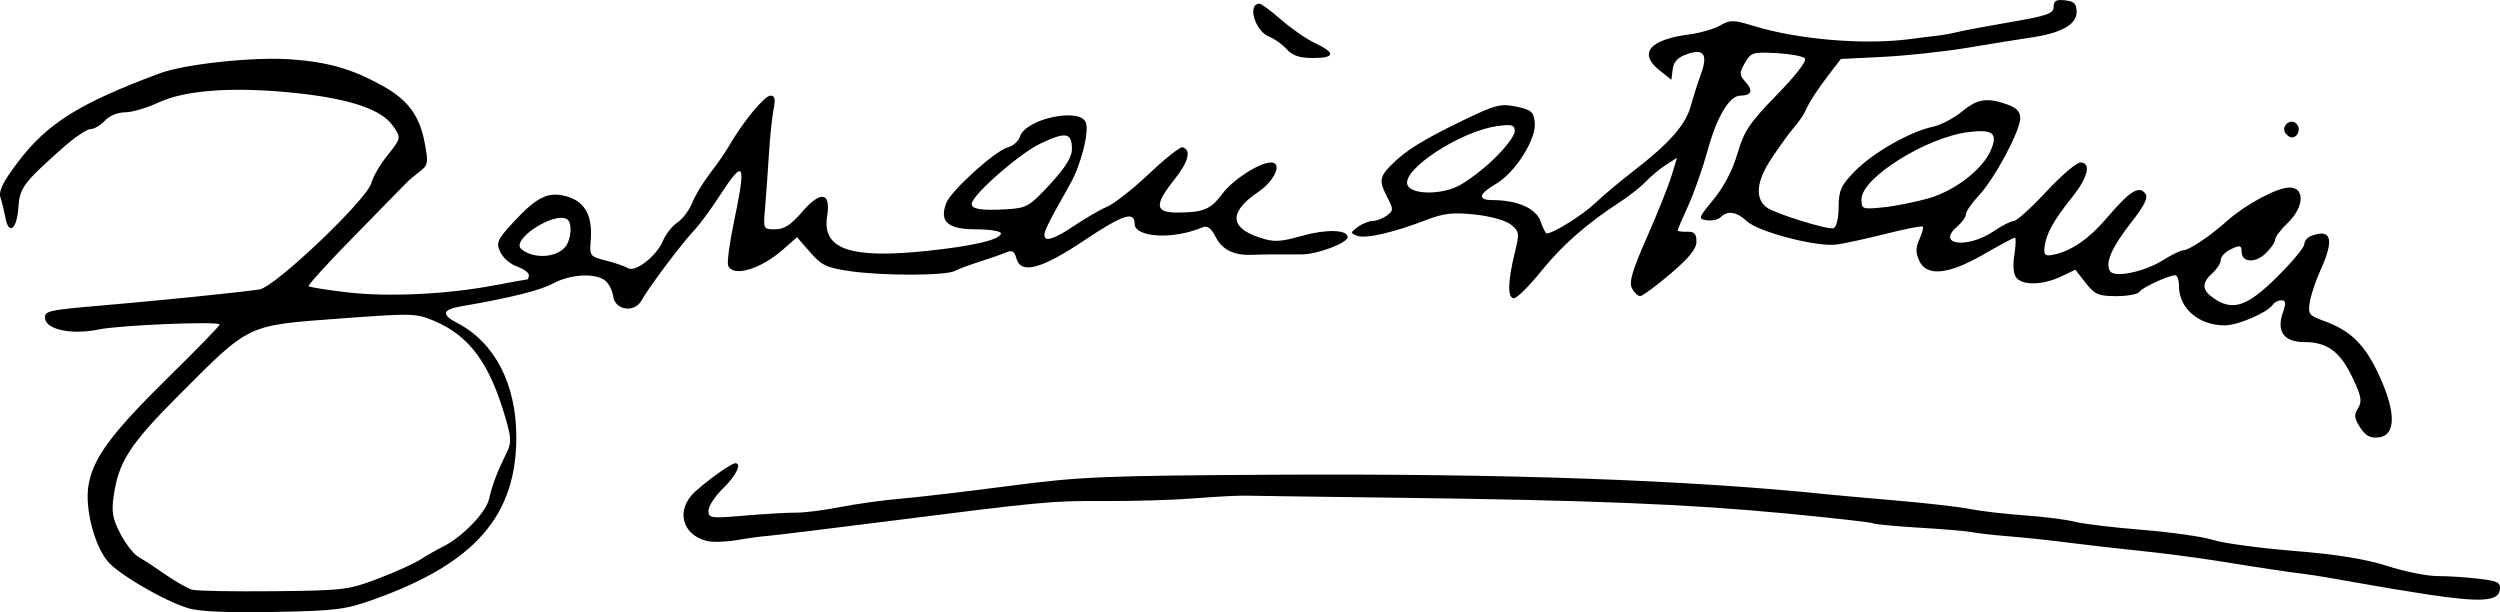
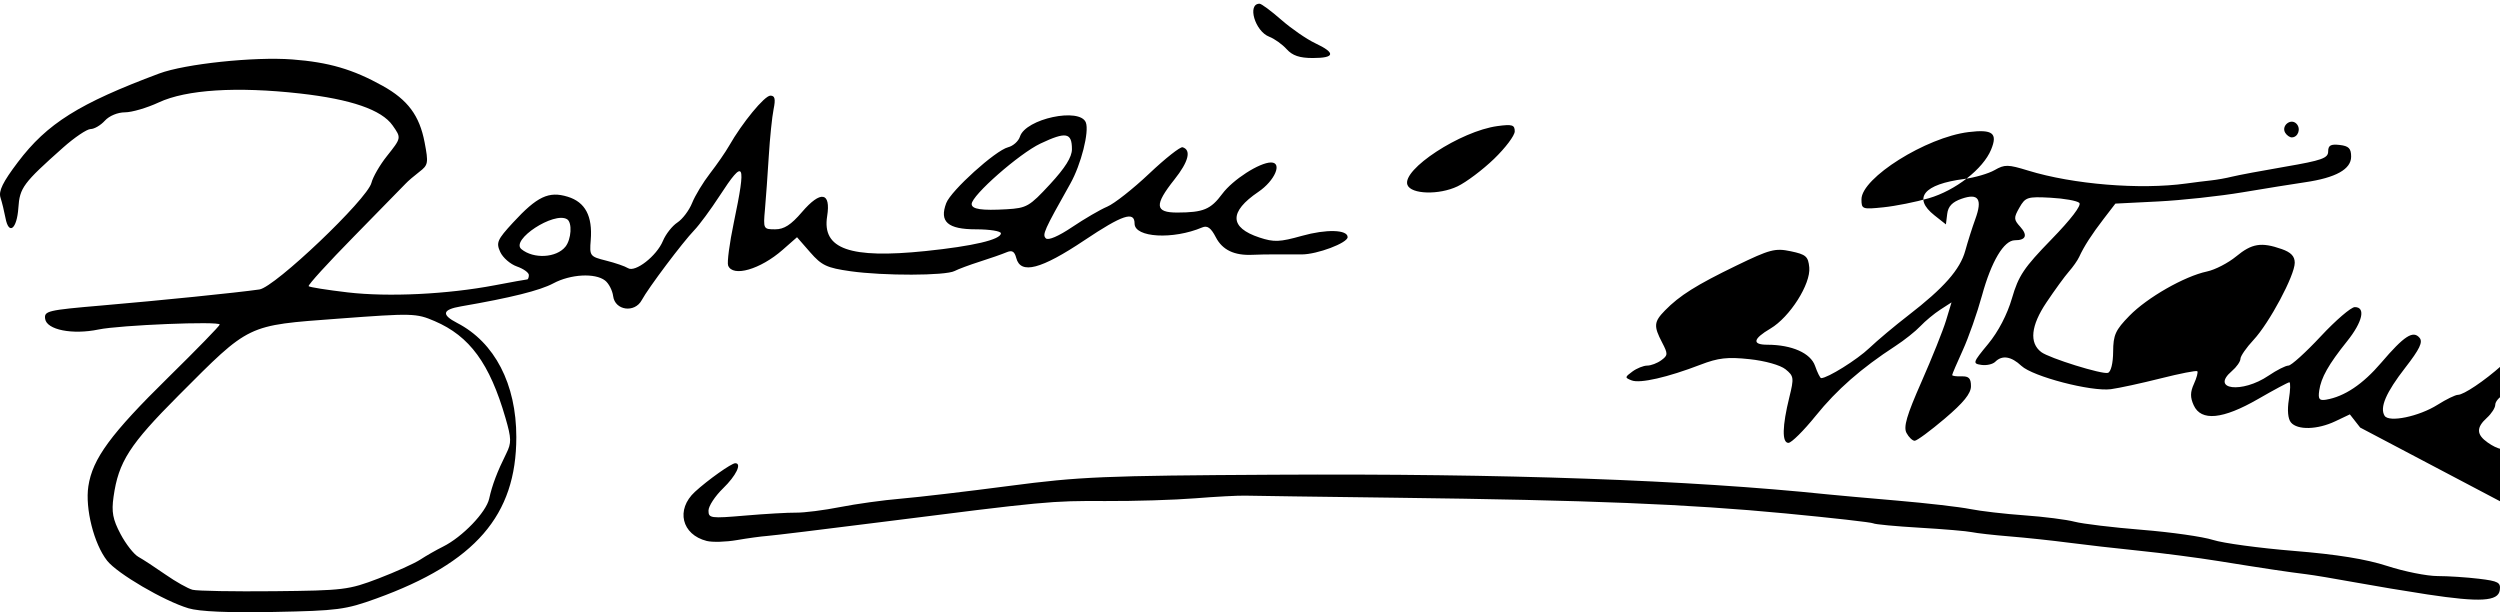
<svg xmlns="http://www.w3.org/2000/svg" xmlns:ns1="http://sodipodi.sourceforge.net/DTD/sodipodi-0.dtd" xmlns:ns2="http://www.inkscape.org/namespaces/inkscape" version="1.1" id="svg1501" width="598.451" height="146.55" viewBox="0 0 598.451 146.55" ns1:docname="Zaharia Stanciu signature, January 1969.svg" ns2:version="1.0.1 (3bc2e813f5, 2020-09-07)">
  <defs id="defs1505" />
  <ns1:namedview pagecolor="#ffffff" bordercolor="#666666" borderopacity="1" objecttolerance="10" gridtolerance="10" guidetolerance="10" ns2:pageopacity="0" ns2:pageshadow="2" ns2:window-width="1920" ns2:window-height="1017" id="namedview1503" showgrid="false" ns2:zoom="0.33054075" ns2:cx="285.89721" ns2:cy="109.48679" ns2:window-x="-8" ns2:window-y="-8" ns2:window-maximized="1" ns2:current-layer="g1509" fit-margin-top="0" fit-margin-left="0" fit-margin-right="0" fit-margin-bottom="0" ns2:pagecheckerboard="true" />
  <g ns2:groupmode="layer" ns2:label="Image" id="g1509" transform="translate(-255.103,-907.323)">
    <g id="g2105" transform="translate(68.07,-133.115)" style="fill:#000000">
-       <path style="fill:#000000;fill-opacity:1" d="m 232.109,1186.035 c -5.82,-1.748 -17.013,-8.303 -19.434,-11.381 -3.152,-4.007 -5.292,-12.486 -4.494,-17.805 0.988,-6.591 5.351,-12.533 19.159,-26.095 6.761,-6.64 12.292,-12.322 12.292,-12.625 0,-0.85 -23.922,0.125 -29,1.182 -6.255,1.302 -12.415,0.082 -12.792,-2.535 -0.274,-1.902 0.545,-2.096 13.5,-3.205 14.119,-1.209 32.435,-3.071 37.792,-3.841 3.695,-0.532 25.831,-21.599 26.815,-25.52 0.352,-1.402 2,-4.261 3.663,-6.353 3.522,-4.432 3.513,-4.383 1.406,-7.391 -2.623,-3.745 -9.952,-6.274 -22.159,-7.646 -15.148,-1.702 -27.22,-0.94 -33.821,2.135 -2.803,1.306 -6.446,2.374 -8.095,2.374 -1.729,0 -3.765,0.847 -4.809,2 -0.995,1.1 -2.529,2 -3.407,2 -0.878,0 -3.846,1.999 -6.595,4.443 -9.546,8.486 -10.383,9.613 -10.701,14.412 -0.338,5.099 -2.292,6.644 -3.084,2.439 -0.29,-1.536 -0.827,-3.735 -1.195,-4.886 -0.5,-1.563 0.551,-3.706 4.157,-8.476 7.006,-9.268 14.632,-14.051 33.841,-21.228 6.177,-2.308 22.755,-4.058 31.862,-3.364 8.727,0.665 14.485,2.348 21.622,6.319 6.025,3.352 8.816,7.108 10.041,13.513 0.952,4.979 0.869,5.443 -1.261,7.072 -1.254,0.959 -2.73,2.23 -3.28,2.824 -0.55,0.594 -6.096,6.263 -12.325,12.598 -6.229,6.335 -11.128,11.714 -10.887,11.955 0.241,0.241 4.437,0.906 9.325,1.479 9.758,1.142 23.847,0.461 35.225,-1.703 4.036,-0.768 7.523,-1.396 7.75,-1.396 0.227,0 0.412,-0.473 0.412,-1.052 0,-0.579 -1.288,-1.501 -2.862,-2.05 -1.574,-0.549 -3.371,-2.114 -3.992,-3.478 -1.018,-2.234 -0.713,-2.933 3.06,-7.027 5.779,-6.27 8.558,-7.585 13.09,-6.194 4.213,1.293 5.978,4.622 5.515,10.402 -0.303,3.785 -0.203,3.918 3.689,4.895 2.2,0.552 4.553,1.362 5.229,1.8 1.71,1.108 6.87,-2.913 8.362,-6.515 0.669,-1.615 2.226,-3.598 3.461,-4.407 1.235,-0.809 2.821,-2.912 3.525,-4.673 0.704,-1.761 2.638,-4.952 4.297,-7.093 1.66,-2.14 3.717,-5.119 4.572,-6.619 3.131,-5.497 8.477,-11.989 9.871,-11.989 1.085,0 1.272,0.787 0.769,3.25 -0.365,1.788 -0.884,6.85 -1.154,11.25 -0.27,4.4 -0.682,10.137 -0.915,12.75 -0.416,4.663 -0.371,4.75 2.452,4.75 2.131,0 3.788,-1.067 6.406,-4.125 4.481,-5.235 6.961,-4.828 6.031,0.99 -1.255,7.848 5.415,10.21 23.554,8.338 11.407,-1.177 18.04,-2.74 18.04,-4.25 0,-0.524 -2.684,-0.953 -5.965,-0.953 -6.77,0 -8.819,-1.808 -7.119,-6.28 1.136,-2.989 11.786,-12.607 14.796,-13.362 1.219,-0.306 2.502,-1.456 2.851,-2.557 1.356,-4.272 14.36,-7.049 15.772,-3.368 0.846,2.205 -1.146,10.061 -3.704,14.611 -6.339,11.274 -6.764,12.224 -5.873,13.116 0.561,0.561 3.019,-0.491 6.293,-2.694 2.955,-1.988 6.739,-4.192 8.41,-4.897 1.671,-0.705 6.188,-4.261 10.038,-7.904 3.85,-3.642 7.45,-6.482 8,-6.31 2.135,0.666 1.428,3.455 -1.953,7.708 -4.872,6.129 -4.711,7.941 0.703,7.924 6.234,-0.02 7.974,-0.746 10.75,-4.484 2.513,-3.384 8.917,-7.503 11.664,-7.503 2.79,0 0.913,4.363 -3.026,7.032 -7.055,4.781 -6.967,8.549 0.254,10.932 3.478,1.148 4.838,1.094 10.168,-0.401 5.844,-1.64 10.94,-1.498 10.94,0.304 0,1.4 -7.297,4.148 -11,4.143 -1.925,0 -4.85,-0.01 -6.5,-0.01 -1.65,0 -4.019,0.043 -5.264,0.103 -4.359,0.207 -7.213,-1.157 -8.786,-4.198 -1.17,-2.262 -2.027,-2.879 -3.268,-2.353 -6.982,2.96 -16.182,2.437 -16.182,-0.919 0,-3.069 -2.886,-2.11 -12,3.986 -10.422,6.972 -15.281,8.238 -16.324,4.252 -0.42,-1.606 -1.002,-1.94 -2.367,-1.357 -0.995,0.425 -3.835,1.417 -6.31,2.204 -2.475,0.787 -5.212,1.804 -6.082,2.26 -2.176,1.141 -17.022,1.174 -24.918,0.056 -5.678,-0.804 -6.899,-1.377 -9.653,-4.532 l -3.153,-3.611 -3.439,3.019 c -5.351,4.698 -11.961,6.602 -13.052,3.76 -0.281,-0.731 0.328,-5.344 1.354,-10.25 3.05,-14.597 2.54,-15.559 -3.403,-6.417 -2.115,3.254 -4.839,6.947 -6.054,8.207 -2.805,2.91 -11.036,13.867 -12.569,16.732 -1.685,3.148 -6.411,2.499 -6.852,-0.942 -0.176,-1.375 -1.05,-3.062 -1.941,-3.75 -2.391,-1.844 -8.264,-1.52 -12.374,0.683 -3.193,1.711 -10.216,3.462 -22.114,5.512 -4.482,0.772 -4.757,1.983 -0.904,3.976 8.981,4.644 14.154,14.626 14.154,27.311 0,18.748 -9.811,30.066 -33.5,38.645 -7.399,2.679 -9.241,2.921 -24.5,3.219 -10.906,0.212 -17.864,-0.088 -20.523,-0.887 z m 45.523,-7.119 c 4.125,-1.579 8.625,-3.612 10,-4.516 1.375,-0.905 3.827,-2.304 5.449,-3.109 4.64,-2.304 10.337,-8.224 11.053,-11.487 0.718,-3.268 1.927,-6.458 4.107,-10.837 1.248,-2.506 1.222,-3.558 -0.21,-8.5 -3.775,-13.027 -8.562,-19.567 -16.957,-23.165 -4.41,-1.89 -5.261,-1.912 -23.038,-0.586 -22.059,1.645 -21.093,1.181 -38.235,18.364 -11.764,11.792 -14.406,15.908 -15.588,24.284 -0.514,3.642 -0.184,5.401 1.674,8.913 1.273,2.406 3.198,4.865 4.279,5.463 1.081,0.598 3.99,2.499 6.465,4.225 2.475,1.726 5.4,3.371 6.5,3.655 1.1,0.284 9.875,0.439 19.5,0.342 16.647,-0.166 17.866,-0.315 25,-3.046 z m 44.75,-79.42 c 1.422,-1.765 1.671,-5.791 0.406,-6.573 -3.113,-1.924 -13.623,4.953 -10.939,7.158 2.916,2.396 8.376,2.092 10.533,-0.585 z m 116,-14.95 c 3.643,-3.943 5.25,-6.511 5.25,-8.391 0,-3.994 -1.416,-4.249 -7.527,-1.358 -5.096,2.411 -16.473,12.411 -16.473,14.479 0,1.248 2.391,1.604 8.393,1.252 4.782,-0.281 5.44,-0.661 10.357,-5.982 z m 329.75,98.193 c -4.95,-0.75 -12.825,-2.065 -17.5,-2.921 -4.675,-0.856 -9.85,-1.719 -11.5,-1.918 -4.155,-0.5 -10.44,-1.443 -21,-3.15 -4.95,-0.8 -13.5,-1.914 -19,-2.475 -5.5,-0.561 -13.15,-1.435 -17,-1.942 -3.85,-0.507 -10.15,-1.177 -14,-1.49 -3.85,-0.312 -7.937,-0.771 -9.083,-1.02 -1.145,-0.248 -6.763,-0.725 -12.484,-1.06 -5.721,-0.335 -10.72,-0.806 -11.11,-1.046 -0.39,-0.241 -9.847,-1.31 -21.016,-2.376 -23.4,-2.233 -46.828,-3.177 -93.308,-3.756 -18.15,-0.226 -34.35,-0.45 -36,-0.497 -1.65,-0.047 -7.05,0.239 -12,0.636 -4.95,0.397 -14.625,0.692 -21.5,0.655 -13.059,-0.07 -14.335,0.05 -54,5.078 -13.475,1.708 -25.625,3.184 -27,3.281 -1.375,0.096 -4.632,0.543 -7.237,0.993 -2.605,0.45 -5.836,0.542 -7.18,0.205 -6.014,-1.51 -7.46,-7.512 -2.833,-11.762 3.084,-2.833 8.744,-6.848 9.654,-6.848 1.652,0 0.208,2.983 -2.904,6 -1.925,1.866 -3.5,4.268 -3.5,5.337 0,1.835 0.493,1.903 8.75,1.196 4.812,-0.412 10.325,-0.728 12.25,-0.703 1.925,0.025 6.65,-0.575 10.5,-1.334 3.85,-0.759 10.375,-1.662 14.5,-2.007 4.125,-0.345 15.825,-1.721 26,-3.058 16.872,-2.216 22.46,-2.452 63.5,-2.68 55.244,-0.307 99.219,1.258 132.5,4.715 1.925,0.2 9.35,0.865 16.5,1.478 7.15,0.613 15.025,1.522 17.5,2.02 2.475,0.498 8.325,1.177 13,1.508 4.675,0.331 10.075,1.018 12,1.527 1.925,0.509 9.196,1.384 16.158,1.944 6.962,0.56 14.612,1.65 17,2.422 2.388,0.771 11.092,1.951 19.342,2.622 10.357,0.842 17.284,1.962 22.378,3.617 4.058,1.318 9.458,2.401 12,2.406 2.542,0 7.008,0.295 9.923,0.645 4.657,0.559 5.264,0.892 5,2.741 -0.382,2.677 -4.681,2.929 -17.301,1.017 z m -16.117,-39.95 c -1.428,-2.18 -1.521,-3.012 -0.518,-4.619 1.021,-1.635 0.808,-2.841 -1.284,-7.263 -2.969,-6.276 -6.06,-8.58 -11.511,-8.58 -4.942,0 -6.786,-2.509 -5.196,-7.071 0.81,-2.323 0.734,-2.929 -0.368,-2.929 -0.764,0 -1.671,0.456 -2.016,1.014 -1.147,1.855 -8.368,4.986 -11.501,4.986 -6.26,0 -10.99,-4.061 -10.99,-9.434 0,-1.411 -0.395,-2.566 -0.878,-2.566 -1.596,0 -7.974,2.951 -8.613,3.985 -0.345,0.558 -2.818,1.015 -5.496,1.015 -4.276,0 -5.17,-0.385 -7.342,-3.161 l -2.474,-3.161 -3.5,1.661 c -4.264,2.023 -9.05,2.146 -10.605,0.273 -0.721,-0.869 -0.906,-2.926 -0.495,-5.5 0.362,-2.261 0.415,-4.112 0.118,-4.112 -0.297,0 -3.662,1.8 -7.478,4 -8.473,4.885 -13.648,5.388 -15.42,1.5 -0.861,-1.89 -0.847,-3.142 0.059,-5.129 0.659,-1.446 1.021,-2.807 0.804,-3.023 -0.217,-0.217 -4.171,0.558 -8.787,1.722 -4.616,1.164 -9.968,2.325 -11.893,2.58 -4.716,0.625 -18.7,-3.019 -21.431,-5.584 -2.435,-2.287 -4.607,-2.628 -6.254,-0.98 -0.597,0.597 -2.093,0.934 -3.326,0.75 -2.145,-0.32 -2.076,-0.535 1.635,-5.029 2.423,-2.935 4.556,-7.032 5.692,-10.934 1.568,-5.385 2.861,-7.312 9.437,-14.07 4.686,-4.816 7.259,-8.183 6.683,-8.747 -0.515,-0.504 -3.608,-1.061 -6.873,-1.236 -5.544,-0.298 -6.037,-0.142 -7.467,2.362 -1.393,2.441 -1.376,2.852 0.188,4.581 1.847,2.04 1.379,3.237 -1.264,3.237 -2.635,0 -5.633,5.028 -7.879,13.214 -1.147,4.182 -3.224,10.091 -4.614,13.131 -1.39,3.04 -2.528,5.704 -2.528,5.92 0,0.216 1.012,0.358 2.25,0.314 1.738,-0.061 2.25,0.474 2.25,2.353 0,1.751 -1.753,3.921 -6.261,7.75 -3.444,2.925 -6.69,5.318 -7.215,5.318 -0.525,0 -1.403,-0.839 -1.951,-1.864 -0.773,-1.444 0.034,-4.203 3.581,-12.25 2.518,-5.712 5.166,-12.327 5.884,-14.699 l 1.305,-4.313 -2.671,1.725 c -1.469,0.949 -3.619,2.731 -4.778,3.961 -1.159,1.229 -3.859,3.375 -6,4.768 -8.149,5.3 -14.004,10.428 -19.057,16.69 -2.878,3.566 -5.818,6.484 -6.534,6.484 -1.572,0 -1.491,-3.994 0.223,-10.942 1.138,-4.615 1.078,-5.056 -0.917,-6.672 -1.232,-0.998 -4.88,-2.024 -8.621,-2.424 -5.274,-0.565 -7.465,-0.317 -11.736,1.325 -7.884,3.033 -14.467,4.537 -16.466,3.762 -1.684,-0.652 -1.675,-0.773 0.157,-2.12 1.068,-0.786 2.669,-1.429 3.559,-1.429 0.89,0 2.404,-0.575 3.365,-1.278 1.607,-1.175 1.623,-1.515 0.197,-4.25 -2.06,-3.951 -1.971,-4.952 0.688,-7.671 3.493,-3.573 7.507,-6.095 17.108,-10.747 8.004,-3.879 9.258,-4.209 13,-3.423 3.639,0.764 4.177,1.233 4.432,3.869 0.383,3.957 -4.66,11.9 -9.289,14.632 -4.209,2.483 -4.477,3.866 -0.751,3.874 5.883,0.012 10.354,1.993 11.424,5.062 0.562,1.613 1.221,2.932 1.464,2.932 1.537,0 8.592,-4.403 11.517,-7.187 1.914,-1.822 6.105,-5.338 9.313,-7.813 8.546,-6.593 12.427,-10.995 13.665,-15.5 0.605,-2.2 1.686,-5.607 2.403,-7.57 1.754,-4.804 0.757,-6.277 -3.294,-4.864 -2.222,0.774 -3.214,1.819 -3.434,3.613 l -0.309,2.523 -2.75,-2.173 c -5.264,-4.16 -2.575,-7.442 7.127,-8.701 2.542,-0.33 5.821,-1.287 7.286,-2.128 2.401,-1.378 3.189,-1.367 8,0.113 10.759,3.308 26.822,4.625 37.837,3.103 1.925,-0.266 4.625,-0.603 6,-0.749 1.375,-0.146 3.625,-0.548 5,-0.895 1.375,-0.346 7.112,-1.421 12.75,-2.389 8.737,-1.5 10.25,-2.037 10.25,-3.638 0,-1.459 0.614,-1.807 2.75,-1.562 2.178,0.251 2.75,0.834 2.75,2.803 0,3.008 -3.67,5.051 -11,6.123 -2.75,0.402 -9.5,1.487 -15,2.411 -5.5,0.924 -14.598,1.91 -20.217,2.192 l -10.217,0.512 -2.783,3.622 c -2.902,3.777 -4.726,6.61 -5.893,9.153 -0.379,0.825 -1.484,2.4 -2.456,3.5 -0.972,1.1 -3.4,4.437 -5.394,7.415 -3.705,5.532 -4.129,9.638 -1.226,11.85 1.907,1.452 14.638,5.418 15.97,4.974 0.717,-0.239 1.228,-2.315 1.244,-5.052 0.024,-4.026 0.544,-5.175 3.89,-8.602 4.277,-4.38 13.187,-9.468 18.583,-10.611 1.925,-0.408 5.065,-2.031 6.978,-3.607 3.767,-3.104 6,-3.467 10.873,-1.768 2.24,0.781 3.149,1.73 3.149,3.289 0,3.032 -6.087,14.424 -9.873,18.476 -1.72,1.841 -3.127,3.875 -3.127,4.52 0,0.645 -0.93,1.969 -2.067,2.942 -5.191,4.445 2.446,5.393 8.786,1.091 1.958,-1.329 4.104,-2.416 4.768,-2.416 0.664,0 4.146,-3.15 7.738,-7 3.592,-3.85 7.261,-7 8.153,-7 2.667,0 1.868,3.538 -1.846,8.172 -4.452,5.554 -6.235,8.712 -6.677,11.828 -0.288,2.033 0.019,2.437 1.646,2.162 4.401,-0.743 8.792,-3.686 13.202,-8.847 5.494,-6.431 7.635,-7.819 9.182,-5.955 0.834,1.004 0.021,2.7 -3.411,7.12 -4.636,5.971 -6.182,9.562 -4.964,11.533 1.032,1.671 8.236,0.173 12.689,-2.638 2.07,-1.306 4.265,-2.375 4.878,-2.375 1.352,0 6.337,-3.346 10.424,-6.997 4.417,-3.946 11.985,-8.003 14.928,-8.003 3.788,0 3.552,4.687 -0.428,8.5 -1.65,1.581 -3,3.386 -3,4.013 0,0.626 -1.055,2.13 -2.345,3.341 -2.463,2.314 -5.655,2.054 -5.655,-0.461 0,-1.665 -0.511,-1.725 -3.066,-0.358 -1.064,0.569 -1.934,1.625 -1.934,2.345 0,0.72 -0.9,2.124 -2,3.12 -2.591,2.345 -2.529,4.016 0.223,5.943 4.598,3.221 8.067,2.086 15.19,-4.967 3.623,-3.588 6.588,-7.14 6.588,-7.893 0,-0.753 0.712,-1.643 1.582,-1.976 4.904,-1.882 5.667,0.761 2.334,8.077 -1.146,2.516 -2.313,5.986 -2.593,7.711 -0.47,2.895 -0.213,3.243 3.334,4.52 6.464,2.327 9.852,5.663 13.261,13.06 4.079,8.85 4.04,14.357 -0.106,14.836 -2.003,0.231 -3.131,-0.366 -4.429,-2.348 z m -103.267,-54.894 c 6.394,-1.859 12.992,-7.003 14.905,-11.621 1.641,-3.962 0.403,-4.93 -5.399,-4.217 -10.126,1.244 -25.623,10.971 -25.623,16.083 0,2.377 0.188,2.446 5.264,1.922 2.895,-0.299 7.779,-1.274 10.853,-2.168 z m -104.065,-9.431 c 2.721,-2.623 4.948,-5.586 4.948,-6.585 0,-1.55 -0.603,-1.735 -4.118,-1.263 -8.824,1.183 -22.973,10.426 -21.568,14.088 0.866,2.257 7.567,2.448 11.988,0.342 2.091,-0.997 6.029,-3.958 8.75,-6.581 z m 189.394,-6.224 c -1.031,-1.667 1.287,-3.579 2.667,-2.2 1.154,1.154 0.432,3.287 -1.113,3.287 -0.485,0 -1.184,-0.489 -1.554,-1.087 z m -239.041,-20.028 c -1.048,-1.163 -2.926,-2.505 -4.173,-2.982 -3.412,-1.305 -5.344,-7.903 -2.314,-7.903 0.44,0 2.776,1.731 5.191,3.847 2.415,2.116 6.078,4.642 8.141,5.614 4.945,2.33 4.741,3.539 -0.595,3.539 -3.156,0 -4.866,-0.579 -6.25,-2.115 z" id="path2115" />
+       <path style="fill:#000000;fill-opacity:1" d="m 232.109,1186.035 c -5.82,-1.748 -17.013,-8.303 -19.434,-11.381 -3.152,-4.007 -5.292,-12.486 -4.494,-17.805 0.988,-6.591 5.351,-12.533 19.159,-26.095 6.761,-6.64 12.292,-12.322 12.292,-12.625 0,-0.85 -23.922,0.125 -29,1.182 -6.255,1.302 -12.415,0.082 -12.792,-2.535 -0.274,-1.902 0.545,-2.096 13.5,-3.205 14.119,-1.209 32.435,-3.071 37.792,-3.841 3.695,-0.532 25.831,-21.599 26.815,-25.52 0.352,-1.402 2,-4.261 3.663,-6.353 3.522,-4.432 3.513,-4.383 1.406,-7.391 -2.623,-3.745 -9.952,-6.274 -22.159,-7.646 -15.148,-1.702 -27.22,-0.94 -33.821,2.135 -2.803,1.306 -6.446,2.374 -8.095,2.374 -1.729,0 -3.765,0.847 -4.809,2 -0.995,1.1 -2.529,2 -3.407,2 -0.878,0 -3.846,1.999 -6.595,4.443 -9.546,8.486 -10.383,9.613 -10.701,14.412 -0.338,5.099 -2.292,6.644 -3.084,2.439 -0.29,-1.536 -0.827,-3.735 -1.195,-4.886 -0.5,-1.563 0.551,-3.706 4.157,-8.476 7.006,-9.268 14.632,-14.051 33.841,-21.228 6.177,-2.308 22.755,-4.058 31.862,-3.364 8.727,0.665 14.485,2.348 21.622,6.319 6.025,3.352 8.816,7.108 10.041,13.513 0.952,4.979 0.869,5.443 -1.261,7.072 -1.254,0.959 -2.73,2.23 -3.28,2.824 -0.55,0.594 -6.096,6.263 -12.325,12.598 -6.229,6.335 -11.128,11.714 -10.887,11.955 0.241,0.241 4.437,0.906 9.325,1.479 9.758,1.142 23.847,0.461 35.225,-1.703 4.036,-0.768 7.523,-1.396 7.75,-1.396 0.227,0 0.412,-0.473 0.412,-1.052 0,-0.579 -1.288,-1.501 -2.862,-2.05 -1.574,-0.549 -3.371,-2.114 -3.992,-3.478 -1.018,-2.234 -0.713,-2.933 3.06,-7.027 5.779,-6.27 8.558,-7.585 13.09,-6.194 4.213,1.293 5.978,4.622 5.515,10.402 -0.303,3.785 -0.203,3.918 3.689,4.895 2.2,0.552 4.553,1.362 5.229,1.8 1.71,1.108 6.87,-2.913 8.362,-6.515 0.669,-1.615 2.226,-3.598 3.461,-4.407 1.235,-0.809 2.821,-2.912 3.525,-4.673 0.704,-1.761 2.638,-4.952 4.297,-7.093 1.66,-2.14 3.717,-5.119 4.572,-6.619 3.131,-5.497 8.477,-11.989 9.871,-11.989 1.085,0 1.272,0.787 0.769,3.25 -0.365,1.788 -0.884,6.85 -1.154,11.25 -0.27,4.4 -0.682,10.137 -0.915,12.75 -0.416,4.663 -0.371,4.75 2.452,4.75 2.131,0 3.788,-1.067 6.406,-4.125 4.481,-5.235 6.961,-4.828 6.031,0.99 -1.255,7.848 5.415,10.21 23.554,8.338 11.407,-1.177 18.04,-2.74 18.04,-4.25 0,-0.524 -2.684,-0.953 -5.965,-0.953 -6.77,0 -8.819,-1.808 -7.119,-6.28 1.136,-2.989 11.786,-12.607 14.796,-13.362 1.219,-0.306 2.502,-1.456 2.851,-2.557 1.356,-4.272 14.36,-7.049 15.772,-3.368 0.846,2.205 -1.146,10.061 -3.704,14.611 -6.339,11.274 -6.764,12.224 -5.873,13.116 0.561,0.561 3.019,-0.491 6.293,-2.694 2.955,-1.988 6.739,-4.192 8.41,-4.897 1.671,-0.705 6.188,-4.261 10.038,-7.904 3.85,-3.642 7.45,-6.482 8,-6.31 2.135,0.666 1.428,3.455 -1.953,7.708 -4.872,6.129 -4.711,7.941 0.703,7.924 6.234,-0.02 7.974,-0.746 10.75,-4.484 2.513,-3.384 8.917,-7.503 11.664,-7.503 2.79,0 0.913,4.363 -3.026,7.032 -7.055,4.781 -6.967,8.549 0.254,10.932 3.478,1.148 4.838,1.094 10.168,-0.401 5.844,-1.64 10.94,-1.498 10.94,0.304 0,1.4 -7.297,4.148 -11,4.143 -1.925,0 -4.85,-0.01 -6.5,-0.01 -1.65,0 -4.019,0.043 -5.264,0.103 -4.359,0.207 -7.213,-1.157 -8.786,-4.198 -1.17,-2.262 -2.027,-2.879 -3.268,-2.353 -6.982,2.96 -16.182,2.437 -16.182,-0.919 0,-3.069 -2.886,-2.11 -12,3.986 -10.422,6.972 -15.281,8.238 -16.324,4.252 -0.42,-1.606 -1.002,-1.94 -2.367,-1.357 -0.995,0.425 -3.835,1.417 -6.31,2.204 -2.475,0.787 -5.212,1.804 -6.082,2.26 -2.176,1.141 -17.022,1.174 -24.918,0.056 -5.678,-0.804 -6.899,-1.377 -9.653,-4.532 l -3.153,-3.611 -3.439,3.019 c -5.351,4.698 -11.961,6.602 -13.052,3.76 -0.281,-0.731 0.328,-5.344 1.354,-10.25 3.05,-14.597 2.54,-15.559 -3.403,-6.417 -2.115,3.254 -4.839,6.947 -6.054,8.207 -2.805,2.91 -11.036,13.867 -12.569,16.732 -1.685,3.148 -6.411,2.499 -6.852,-0.942 -0.176,-1.375 -1.05,-3.062 -1.941,-3.75 -2.391,-1.844 -8.264,-1.52 -12.374,0.683 -3.193,1.711 -10.216,3.462 -22.114,5.512 -4.482,0.772 -4.757,1.983 -0.904,3.976 8.981,4.644 14.154,14.626 14.154,27.311 0,18.748 -9.811,30.066 -33.5,38.645 -7.399,2.679 -9.241,2.921 -24.5,3.219 -10.906,0.212 -17.864,-0.088 -20.523,-0.887 z m 45.523,-7.119 c 4.125,-1.579 8.625,-3.612 10,-4.516 1.375,-0.905 3.827,-2.304 5.449,-3.109 4.64,-2.304 10.337,-8.224 11.053,-11.487 0.718,-3.268 1.927,-6.458 4.107,-10.837 1.248,-2.506 1.222,-3.558 -0.21,-8.5 -3.775,-13.027 -8.562,-19.567 -16.957,-23.165 -4.41,-1.89 -5.261,-1.912 -23.038,-0.586 -22.059,1.645 -21.093,1.181 -38.235,18.364 -11.764,11.792 -14.406,15.908 -15.588,24.284 -0.514,3.642 -0.184,5.401 1.674,8.913 1.273,2.406 3.198,4.865 4.279,5.463 1.081,0.598 3.99,2.499 6.465,4.225 2.475,1.726 5.4,3.371 6.5,3.655 1.1,0.284 9.875,0.439 19.5,0.342 16.647,-0.166 17.866,-0.315 25,-3.046 z m 44.75,-79.42 c 1.422,-1.765 1.671,-5.791 0.406,-6.573 -3.113,-1.924 -13.623,4.953 -10.939,7.158 2.916,2.396 8.376,2.092 10.533,-0.585 z m 116,-14.95 c 3.643,-3.943 5.25,-6.511 5.25,-8.391 0,-3.994 -1.416,-4.249 -7.527,-1.358 -5.096,2.411 -16.473,12.411 -16.473,14.479 0,1.248 2.391,1.604 8.393,1.252 4.782,-0.281 5.44,-0.661 10.357,-5.982 z m 329.75,98.193 c -4.95,-0.75 -12.825,-2.065 -17.5,-2.921 -4.675,-0.856 -9.85,-1.719 -11.5,-1.918 -4.155,-0.5 -10.44,-1.443 -21,-3.15 -4.95,-0.8 -13.5,-1.914 -19,-2.475 -5.5,-0.561 -13.15,-1.435 -17,-1.942 -3.85,-0.507 -10.15,-1.177 -14,-1.49 -3.85,-0.312 -7.937,-0.771 -9.083,-1.02 -1.145,-0.248 -6.763,-0.725 -12.484,-1.06 -5.721,-0.335 -10.72,-0.806 -11.11,-1.046 -0.39,-0.241 -9.847,-1.31 -21.016,-2.376 -23.4,-2.233 -46.828,-3.177 -93.308,-3.756 -18.15,-0.226 -34.35,-0.45 -36,-0.497 -1.65,-0.047 -7.05,0.239 -12,0.636 -4.95,0.397 -14.625,0.692 -21.5,0.655 -13.059,-0.07 -14.335,0.05 -54,5.078 -13.475,1.708 -25.625,3.184 -27,3.281 -1.375,0.096 -4.632,0.543 -7.237,0.993 -2.605,0.45 -5.836,0.542 -7.18,0.205 -6.014,-1.51 -7.46,-7.512 -2.833,-11.762 3.084,-2.833 8.744,-6.848 9.654,-6.848 1.652,0 0.208,2.983 -2.904,6 -1.925,1.866 -3.5,4.268 -3.5,5.337 0,1.835 0.493,1.903 8.75,1.196 4.812,-0.412 10.325,-0.728 12.25,-0.703 1.925,0.025 6.65,-0.575 10.5,-1.334 3.85,-0.759 10.375,-1.662 14.5,-2.007 4.125,-0.345 15.825,-1.721 26,-3.058 16.872,-2.216 22.46,-2.452 63.5,-2.68 55.244,-0.307 99.219,1.258 132.5,4.715 1.925,0.2 9.35,0.865 16.5,1.478 7.15,0.613 15.025,1.522 17.5,2.02 2.475,0.498 8.325,1.177 13,1.508 4.675,0.331 10.075,1.018 12,1.527 1.925,0.509 9.196,1.384 16.158,1.944 6.962,0.56 14.612,1.65 17,2.422 2.388,0.771 11.092,1.951 19.342,2.622 10.357,0.842 17.284,1.962 22.378,3.617 4.058,1.318 9.458,2.401 12,2.406 2.542,0 7.008,0.295 9.923,0.645 4.657,0.559 5.264,0.892 5,2.741 -0.382,2.677 -4.681,2.929 -17.301,1.017 z m -16.117,-39.95 l -2.474,-3.161 -3.5,1.661 c -4.264,2.023 -9.05,2.146 -10.605,0.273 -0.721,-0.869 -0.906,-2.926 -0.495,-5.5 0.362,-2.261 0.415,-4.112 0.118,-4.112 -0.297,0 -3.662,1.8 -7.478,4 -8.473,4.885 -13.648,5.388 -15.42,1.5 -0.861,-1.89 -0.847,-3.142 0.059,-5.129 0.659,-1.446 1.021,-2.807 0.804,-3.023 -0.217,-0.217 -4.171,0.558 -8.787,1.722 -4.616,1.164 -9.968,2.325 -11.893,2.58 -4.716,0.625 -18.7,-3.019 -21.431,-5.584 -2.435,-2.287 -4.607,-2.628 -6.254,-0.98 -0.597,0.597 -2.093,0.934 -3.326,0.75 -2.145,-0.32 -2.076,-0.535 1.635,-5.029 2.423,-2.935 4.556,-7.032 5.692,-10.934 1.568,-5.385 2.861,-7.312 9.437,-14.07 4.686,-4.816 7.259,-8.183 6.683,-8.747 -0.515,-0.504 -3.608,-1.061 -6.873,-1.236 -5.544,-0.298 -6.037,-0.142 -7.467,2.362 -1.393,2.441 -1.376,2.852 0.188,4.581 1.847,2.04 1.379,3.237 -1.264,3.237 -2.635,0 -5.633,5.028 -7.879,13.214 -1.147,4.182 -3.224,10.091 -4.614,13.131 -1.39,3.04 -2.528,5.704 -2.528,5.92 0,0.216 1.012,0.358 2.25,0.314 1.738,-0.061 2.25,0.474 2.25,2.353 0,1.751 -1.753,3.921 -6.261,7.75 -3.444,2.925 -6.69,5.318 -7.215,5.318 -0.525,0 -1.403,-0.839 -1.951,-1.864 -0.773,-1.444 0.034,-4.203 3.581,-12.25 2.518,-5.712 5.166,-12.327 5.884,-14.699 l 1.305,-4.313 -2.671,1.725 c -1.469,0.949 -3.619,2.731 -4.778,3.961 -1.159,1.229 -3.859,3.375 -6,4.768 -8.149,5.3 -14.004,10.428 -19.057,16.69 -2.878,3.566 -5.818,6.484 -6.534,6.484 -1.572,0 -1.491,-3.994 0.223,-10.942 1.138,-4.615 1.078,-5.056 -0.917,-6.672 -1.232,-0.998 -4.88,-2.024 -8.621,-2.424 -5.274,-0.565 -7.465,-0.317 -11.736,1.325 -7.884,3.033 -14.467,4.537 -16.466,3.762 -1.684,-0.652 -1.675,-0.773 0.157,-2.12 1.068,-0.786 2.669,-1.429 3.559,-1.429 0.89,0 2.404,-0.575 3.365,-1.278 1.607,-1.175 1.623,-1.515 0.197,-4.25 -2.06,-3.951 -1.971,-4.952 0.688,-7.671 3.493,-3.573 7.507,-6.095 17.108,-10.747 8.004,-3.879 9.258,-4.209 13,-3.423 3.639,0.764 4.177,1.233 4.432,3.869 0.383,3.957 -4.66,11.9 -9.289,14.632 -4.209,2.483 -4.477,3.866 -0.751,3.874 5.883,0.012 10.354,1.993 11.424,5.062 0.562,1.613 1.221,2.932 1.464,2.932 1.537,0 8.592,-4.403 11.517,-7.187 1.914,-1.822 6.105,-5.338 9.313,-7.813 8.546,-6.593 12.427,-10.995 13.665,-15.5 0.605,-2.2 1.686,-5.607 2.403,-7.57 1.754,-4.804 0.757,-6.277 -3.294,-4.864 -2.222,0.774 -3.214,1.819 -3.434,3.613 l -0.309,2.523 -2.75,-2.173 c -5.264,-4.16 -2.575,-7.442 7.127,-8.701 2.542,-0.33 5.821,-1.287 7.286,-2.128 2.401,-1.378 3.189,-1.367 8,0.113 10.759,3.308 26.822,4.625 37.837,3.103 1.925,-0.266 4.625,-0.603 6,-0.749 1.375,-0.146 3.625,-0.548 5,-0.895 1.375,-0.346 7.112,-1.421 12.75,-2.389 8.737,-1.5 10.25,-2.037 10.25,-3.638 0,-1.459 0.614,-1.807 2.75,-1.562 2.178,0.251 2.75,0.834 2.75,2.803 0,3.008 -3.67,5.051 -11,6.123 -2.75,0.402 -9.5,1.487 -15,2.411 -5.5,0.924 -14.598,1.91 -20.217,2.192 l -10.217,0.512 -2.783,3.622 c -2.902,3.777 -4.726,6.61 -5.893,9.153 -0.379,0.825 -1.484,2.4 -2.456,3.5 -0.972,1.1 -3.4,4.437 -5.394,7.415 -3.705,5.532 -4.129,9.638 -1.226,11.85 1.907,1.452 14.638,5.418 15.97,4.974 0.717,-0.239 1.228,-2.315 1.244,-5.052 0.024,-4.026 0.544,-5.175 3.89,-8.602 4.277,-4.38 13.187,-9.468 18.583,-10.611 1.925,-0.408 5.065,-2.031 6.978,-3.607 3.767,-3.104 6,-3.467 10.873,-1.768 2.24,0.781 3.149,1.73 3.149,3.289 0,3.032 -6.087,14.424 -9.873,18.476 -1.72,1.841 -3.127,3.875 -3.127,4.52 0,0.645 -0.93,1.969 -2.067,2.942 -5.191,4.445 2.446,5.393 8.786,1.091 1.958,-1.329 4.104,-2.416 4.768,-2.416 0.664,0 4.146,-3.15 7.738,-7 3.592,-3.85 7.261,-7 8.153,-7 2.667,0 1.868,3.538 -1.846,8.172 -4.452,5.554 -6.235,8.712 -6.677,11.828 -0.288,2.033 0.019,2.437 1.646,2.162 4.401,-0.743 8.792,-3.686 13.202,-8.847 5.494,-6.431 7.635,-7.819 9.182,-5.955 0.834,1.004 0.021,2.7 -3.411,7.12 -4.636,5.971 -6.182,9.562 -4.964,11.533 1.032,1.671 8.236,0.173 12.689,-2.638 2.07,-1.306 4.265,-2.375 4.878,-2.375 1.352,0 6.337,-3.346 10.424,-6.997 4.417,-3.946 11.985,-8.003 14.928,-8.003 3.788,0 3.552,4.687 -0.428,8.5 -1.65,1.581 -3,3.386 -3,4.013 0,0.626 -1.055,2.13 -2.345,3.341 -2.463,2.314 -5.655,2.054 -5.655,-0.461 0,-1.665 -0.511,-1.725 -3.066,-0.358 -1.064,0.569 -1.934,1.625 -1.934,2.345 0,0.72 -0.9,2.124 -2,3.12 -2.591,2.345 -2.529,4.016 0.223,5.943 4.598,3.221 8.067,2.086 15.19,-4.967 3.623,-3.588 6.588,-7.14 6.588,-7.893 0,-0.753 0.712,-1.643 1.582,-1.976 4.904,-1.882 5.667,0.761 2.334,8.077 -1.146,2.516 -2.313,5.986 -2.593,7.711 -0.47,2.895 -0.213,3.243 3.334,4.52 6.464,2.327 9.852,5.663 13.261,13.06 4.079,8.85 4.04,14.357 -0.106,14.836 -2.003,0.231 -3.131,-0.366 -4.429,-2.348 z m -103.267,-54.894 c 6.394,-1.859 12.992,-7.003 14.905,-11.621 1.641,-3.962 0.403,-4.93 -5.399,-4.217 -10.126,1.244 -25.623,10.971 -25.623,16.083 0,2.377 0.188,2.446 5.264,1.922 2.895,-0.299 7.779,-1.274 10.853,-2.168 z m -104.065,-9.431 c 2.721,-2.623 4.948,-5.586 4.948,-6.585 0,-1.55 -0.603,-1.735 -4.118,-1.263 -8.824,1.183 -22.973,10.426 -21.568,14.088 0.866,2.257 7.567,2.448 11.988,0.342 2.091,-0.997 6.029,-3.958 8.75,-6.581 z m 189.394,-6.224 c -1.031,-1.667 1.287,-3.579 2.667,-2.2 1.154,1.154 0.432,3.287 -1.113,3.287 -0.485,0 -1.184,-0.489 -1.554,-1.087 z m -239.041,-20.028 c -1.048,-1.163 -2.926,-2.505 -4.173,-2.982 -3.412,-1.305 -5.344,-7.903 -2.314,-7.903 0.44,0 2.776,1.731 5.191,3.847 2.415,2.116 6.078,4.642 8.141,5.614 4.945,2.33 4.741,3.539 -0.595,3.539 -3.156,0 -4.866,-0.579 -6.25,-2.115 z" id="path2115" />
    </g>
    <g id="g2096" transform="translate(865.249,-130.09)" />
  </g>
</svg>